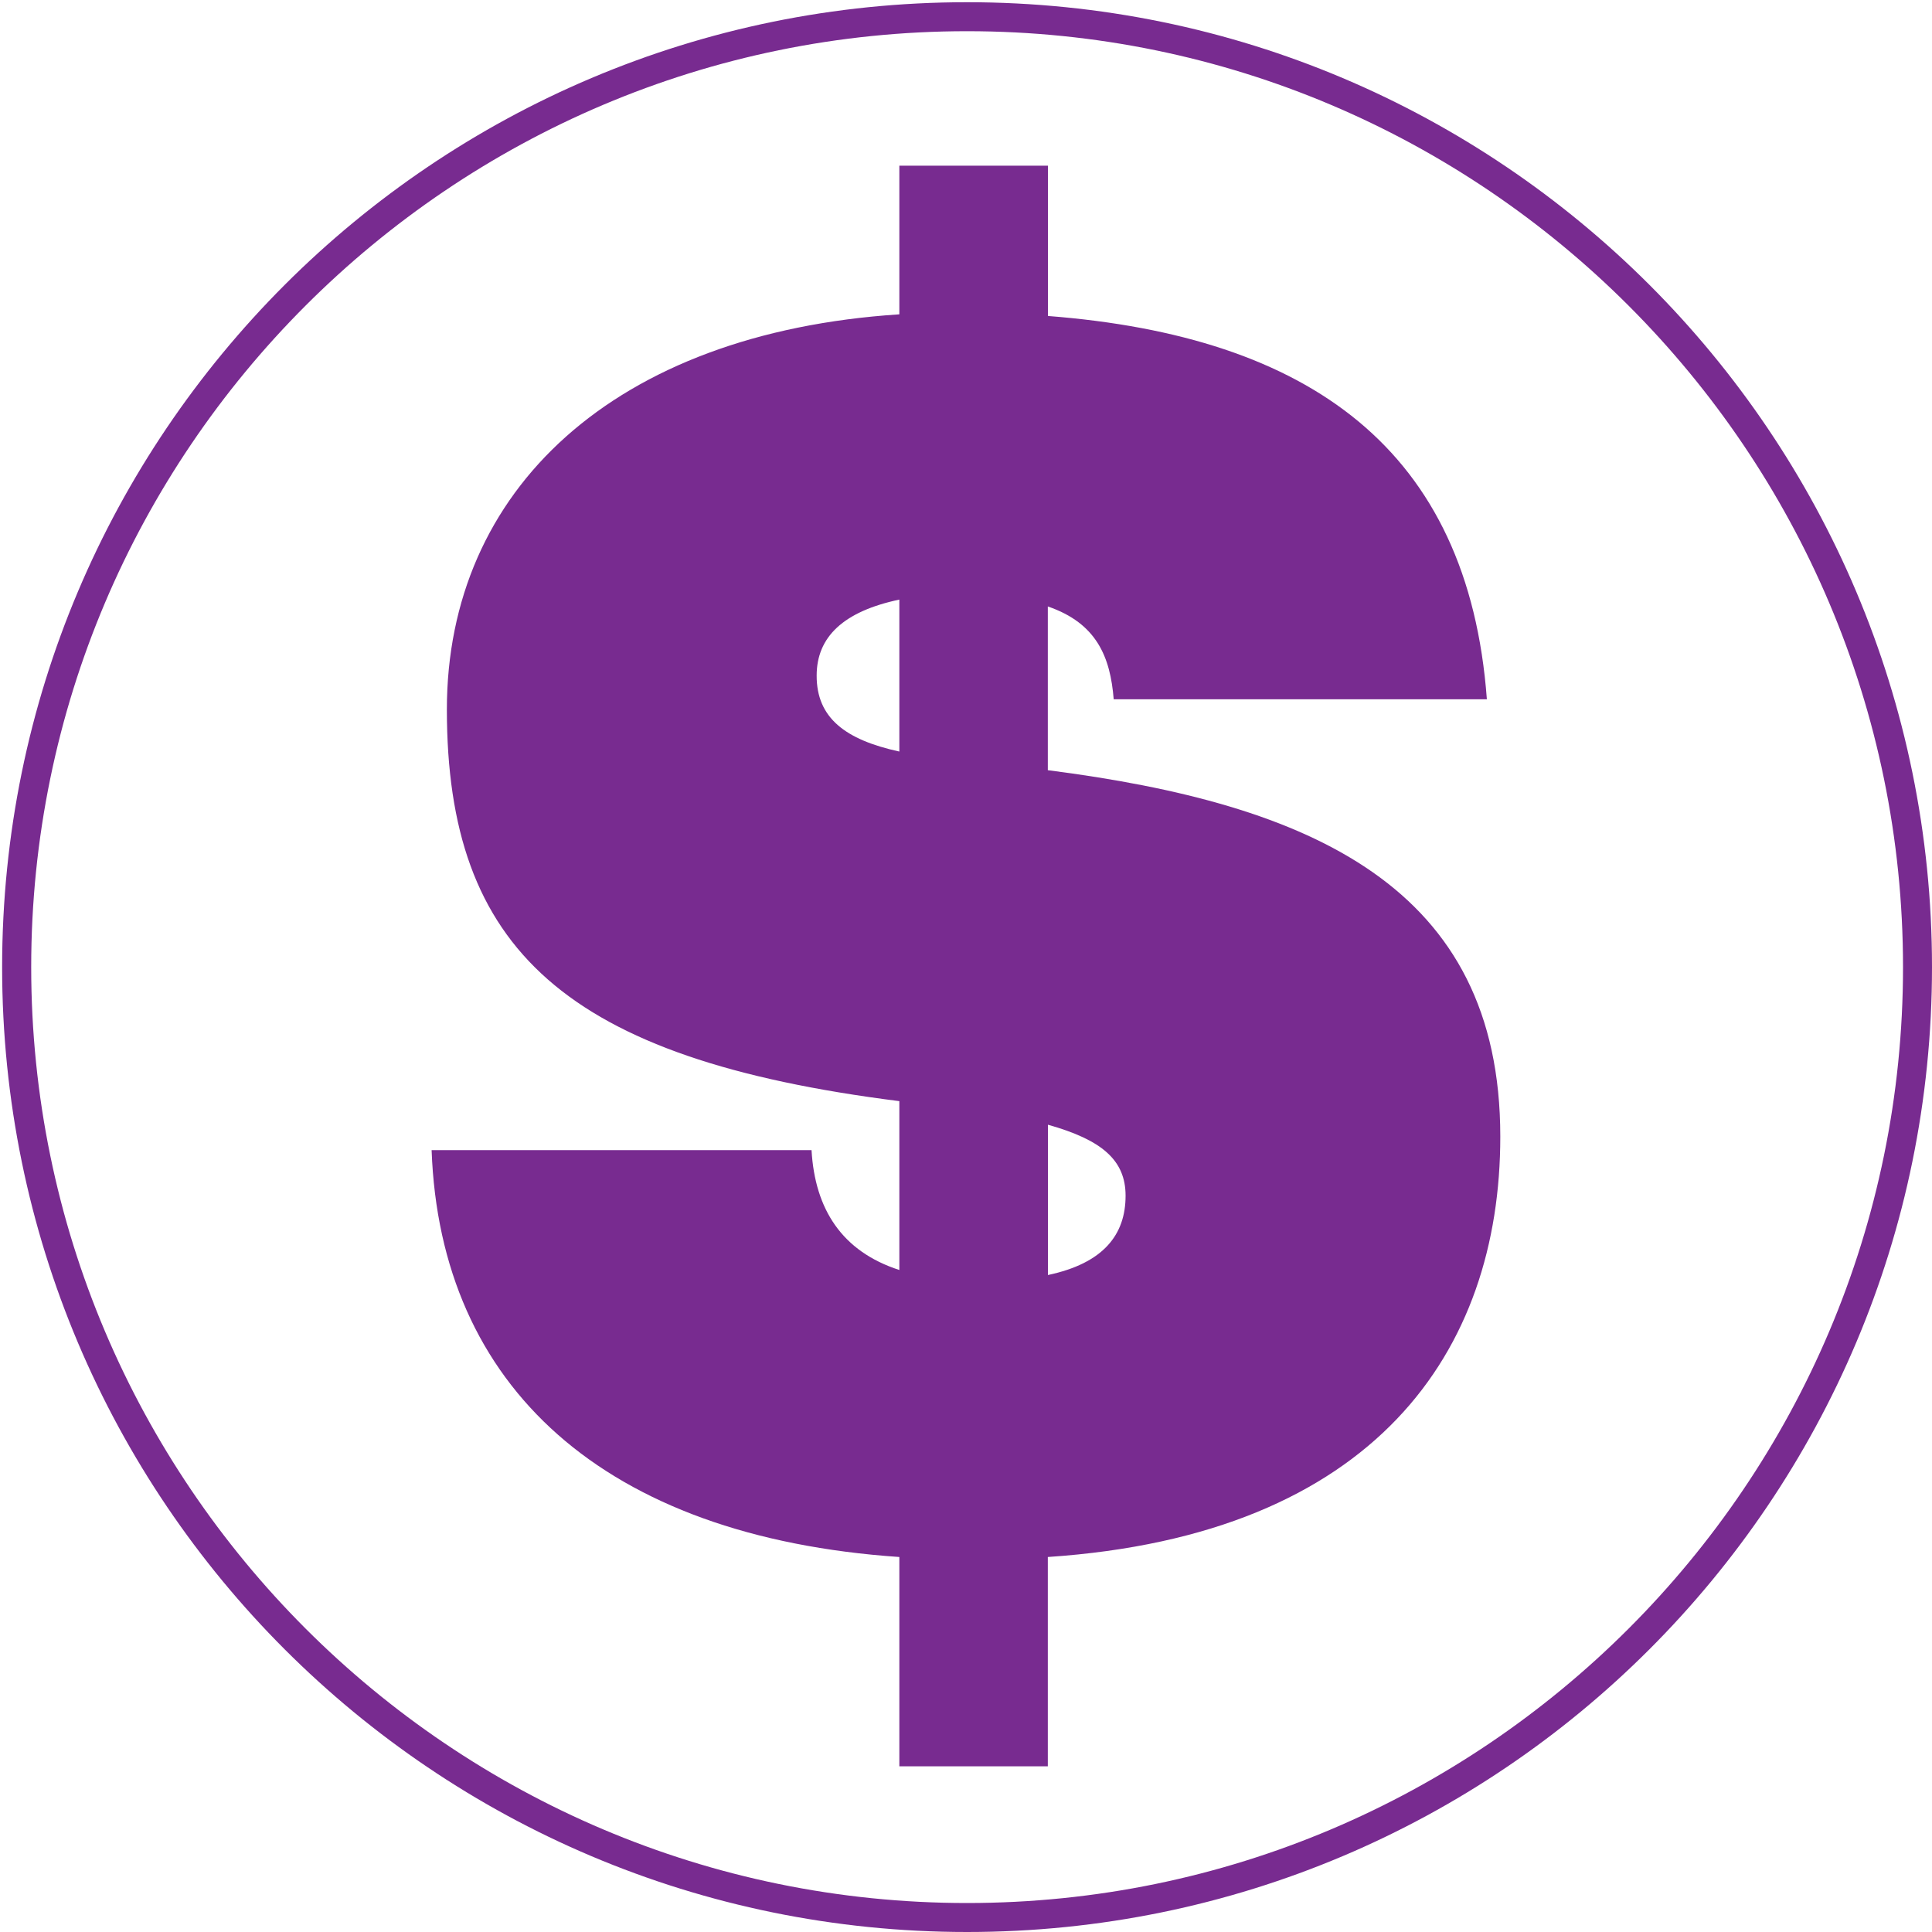
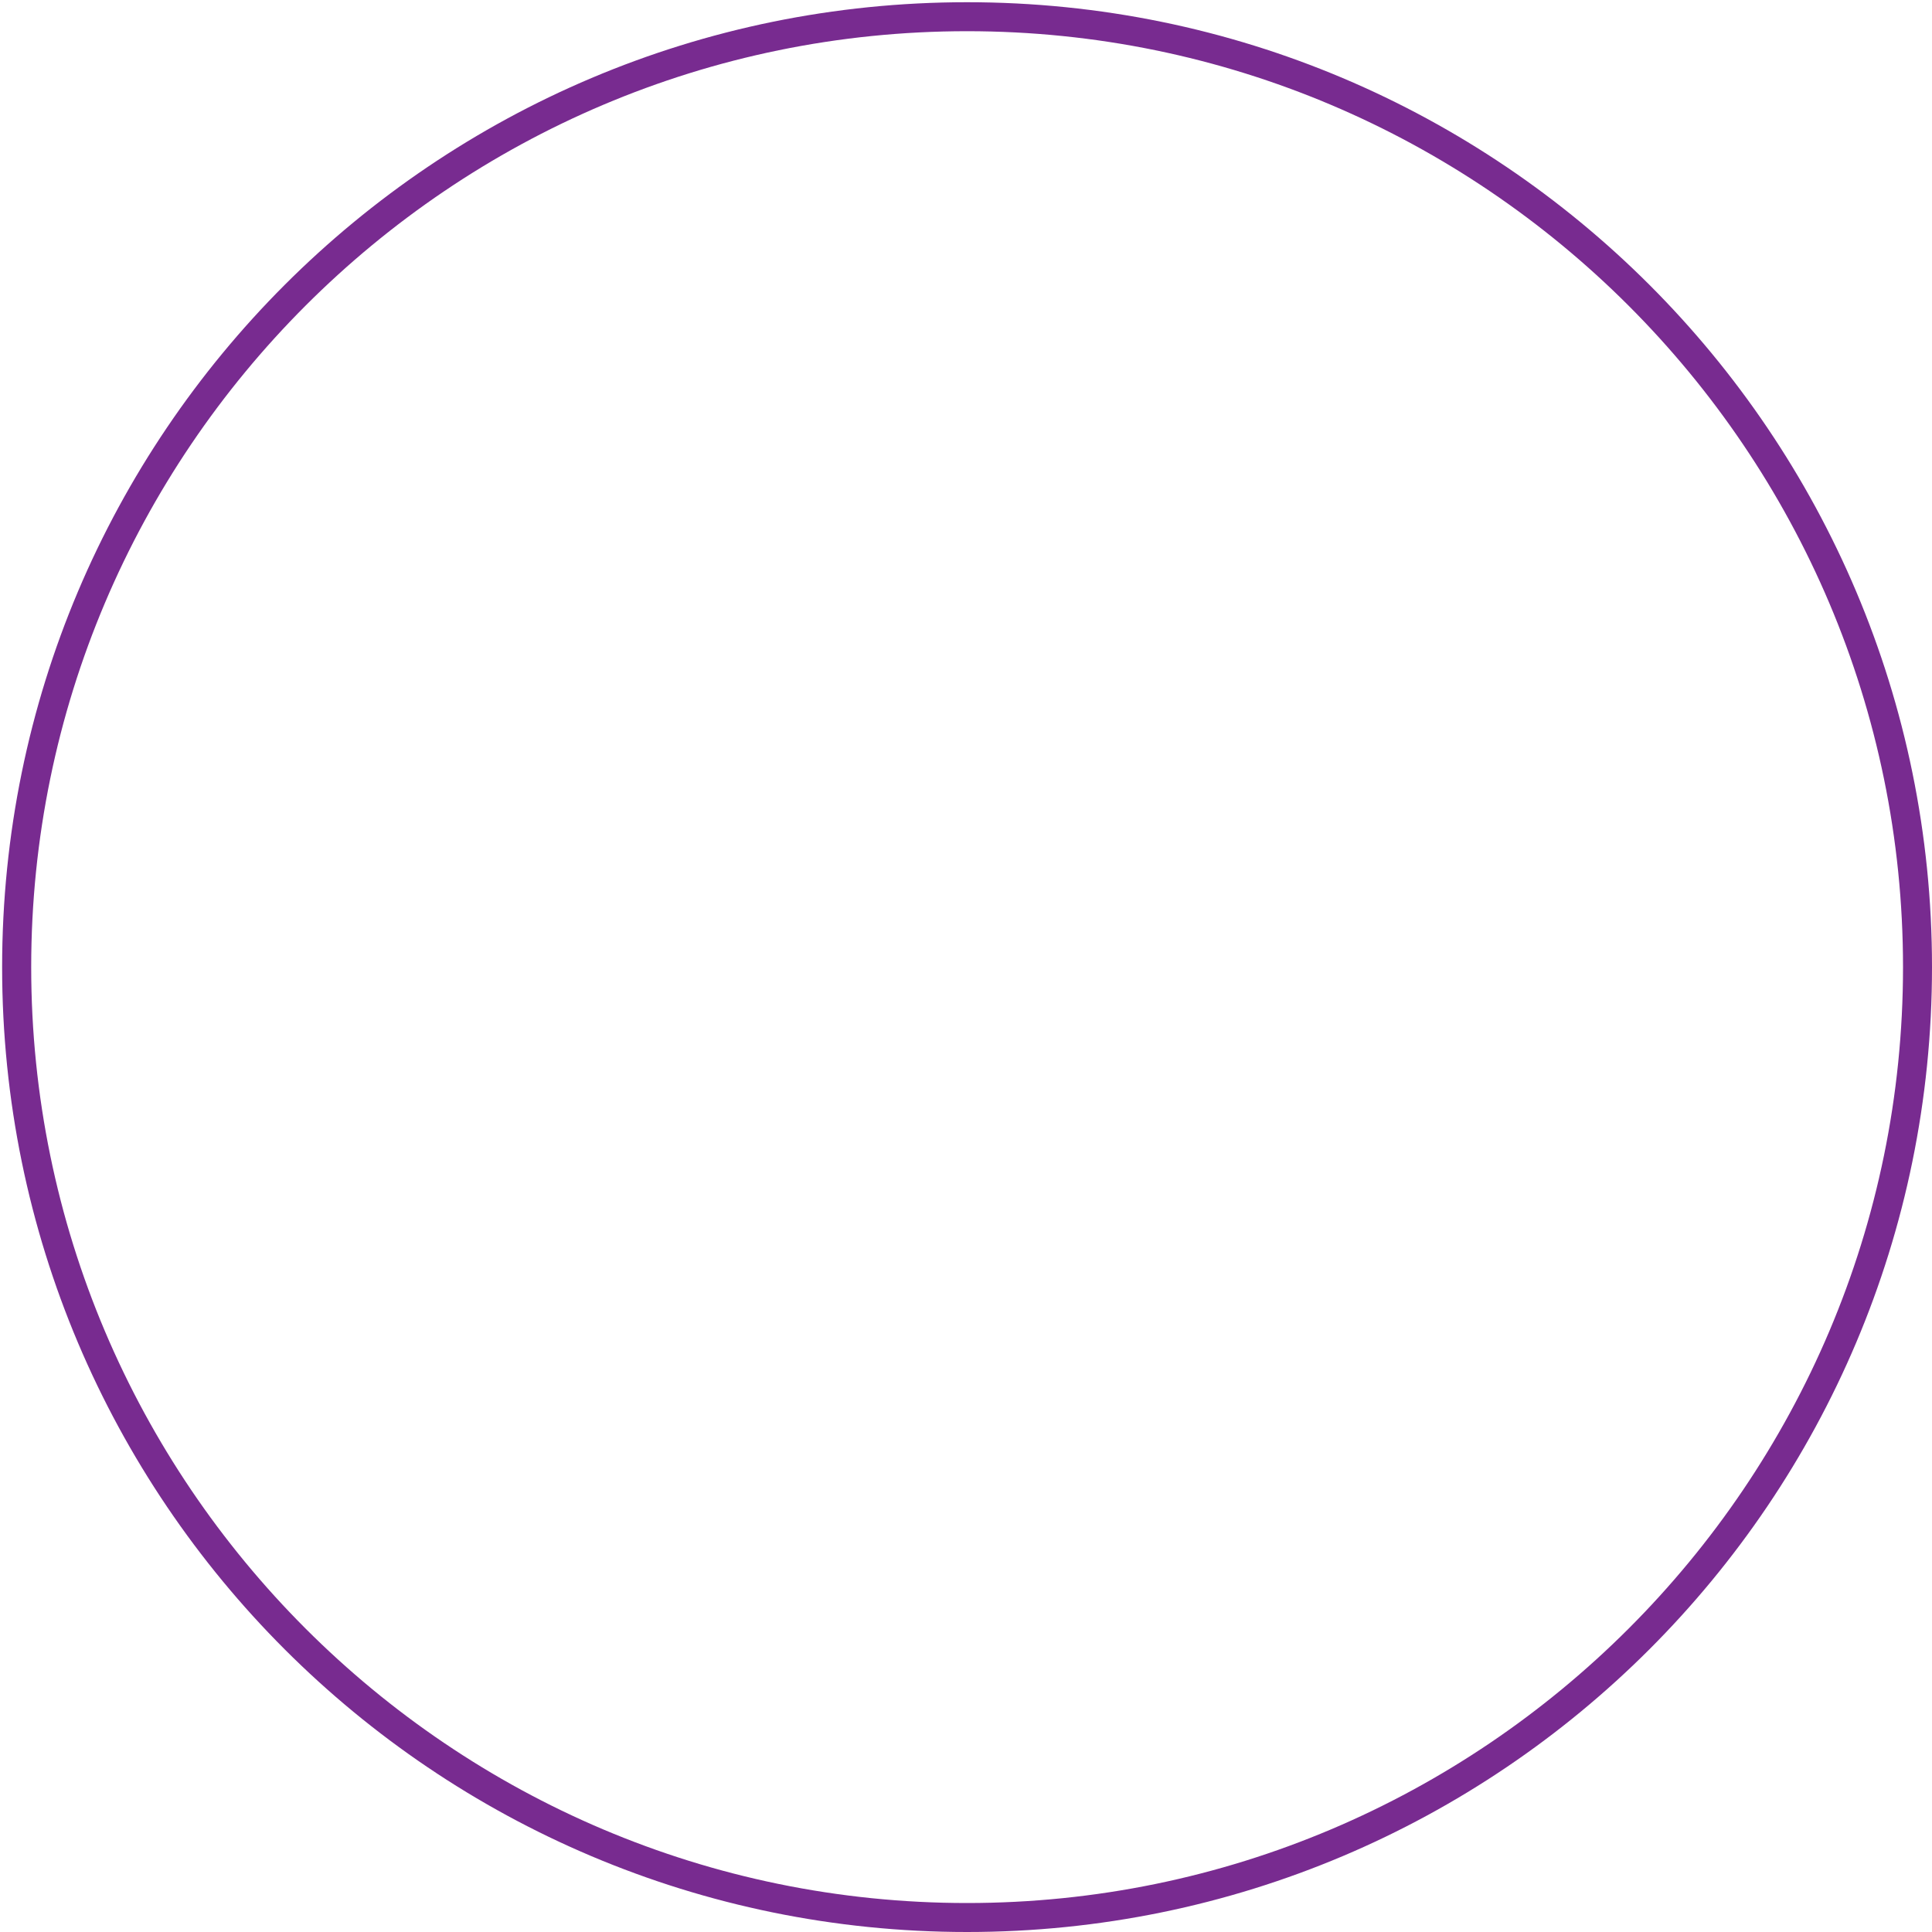
<svg xmlns="http://www.w3.org/2000/svg" version="1.1" id="Layer_1" x="0px" y="0px" viewBox="0 0 200 200" style="enable-background:new 0 0 200 200;" xml:space="preserve">
  <style type="text/css">
	.st0{fill:#782B90;}
</style>
  <g>
    <path class="st0" d="M100.11,3.23c53.42,0,96.89,43.46,96.89,96.89S153.54,197,100.11,197S3.23,153.54,3.23,100.11   S46.69,3.23,100.11,3.23 M100.11,0.23c-55.17,0-99.89,44.72-99.89,99.89S44.95,200,100.11,200S200,155.28,200,100.11   S155.28,0.23,100.11,0.23L100.11,0.23z" />
  </g>
  <g>
-     <path class="st0" d="M93.1,161.18c-30.59-2.09-47.54-17.65-48.42-42.12h39.33c0.35,6.12,3.15,10.49,9.09,12.41v-17.48   c-34.61-4.37-46.84-15.73-46.84-40.55c0-22.72,17.3-38.98,46.84-40.9V17.15h15.38v15.56c27.09,2.1,43.52,13.81,45.44,39.68h-38.63   c-0.35-4.37-1.75-7.87-6.82-9.61v16.95c27.27,3.49,46.84,12.06,46.84,37.93c0,22.2-12.94,41.25-46.84,43.52v21.67H93.1V161.18z    M93.1,77.8V62.07c-5.77,1.22-8.56,3.85-8.56,7.87C84.53,74.31,87.5,76.58,93.1,77.8z M108.48,116.43v15.56   c5.77-1.22,8.04-4.19,8.04-8.21C116.52,120.1,114.07,118,108.48,116.43z" />
-   </g>
+     </g>
</svg>